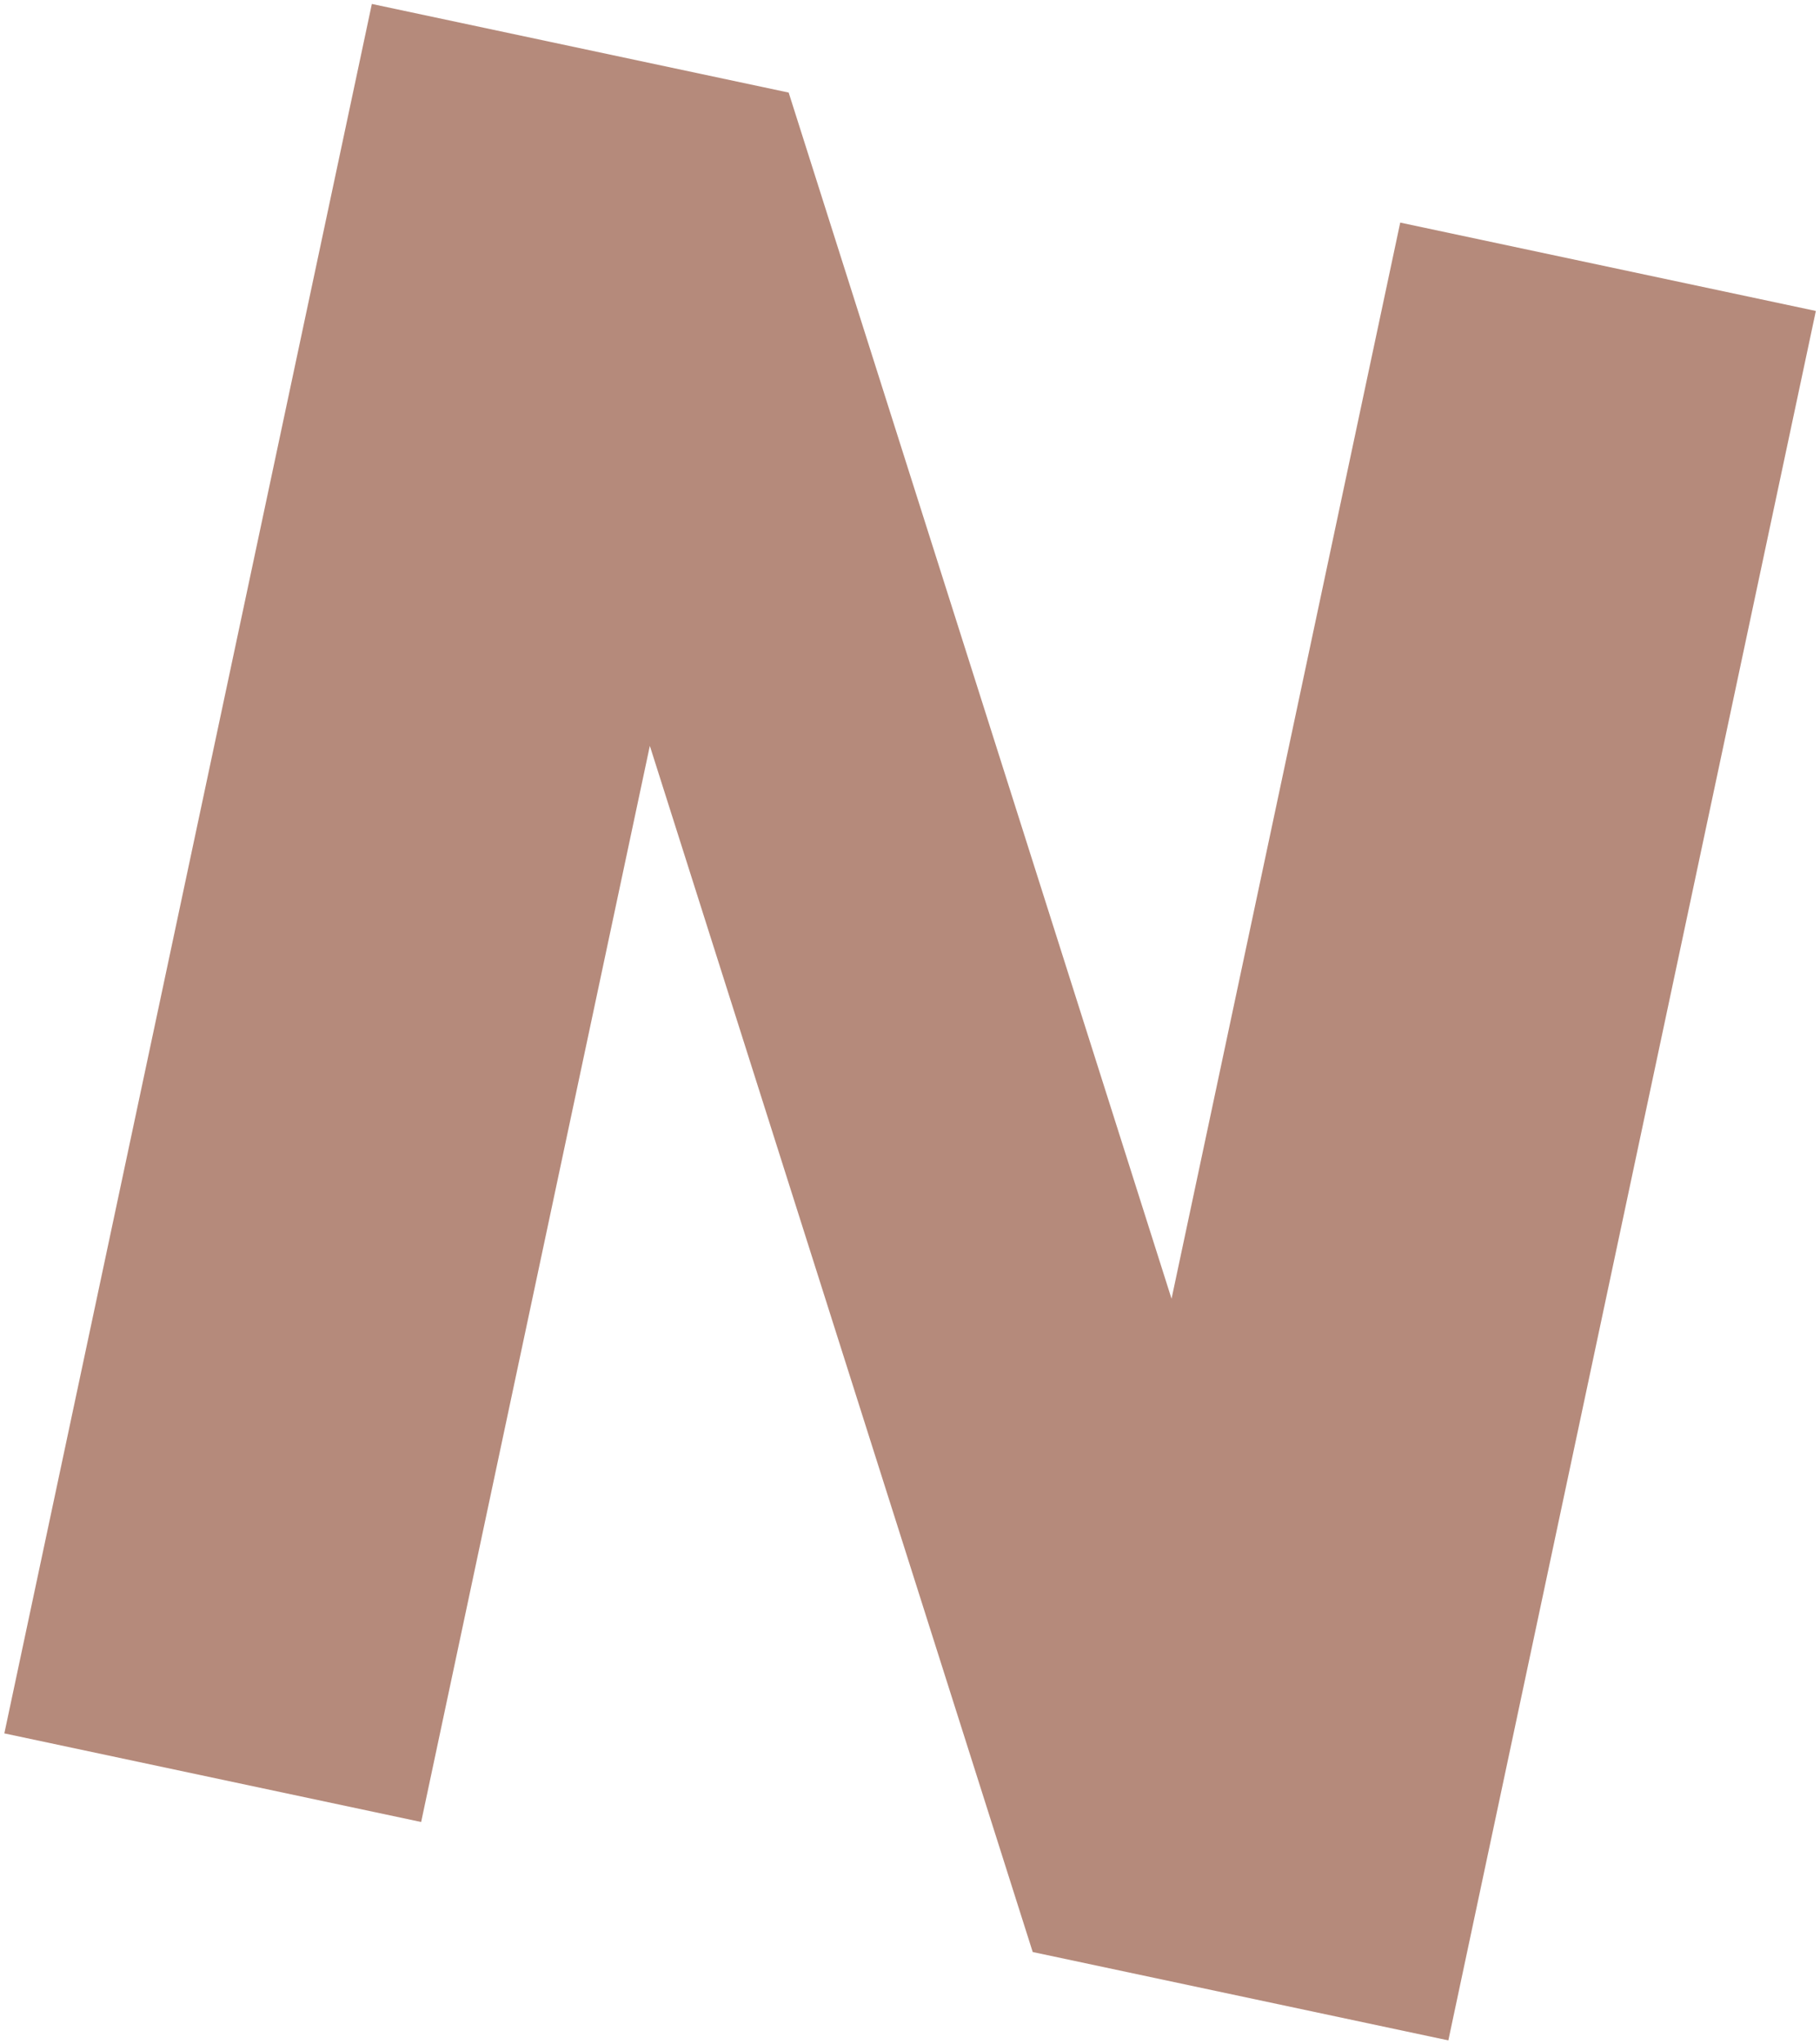
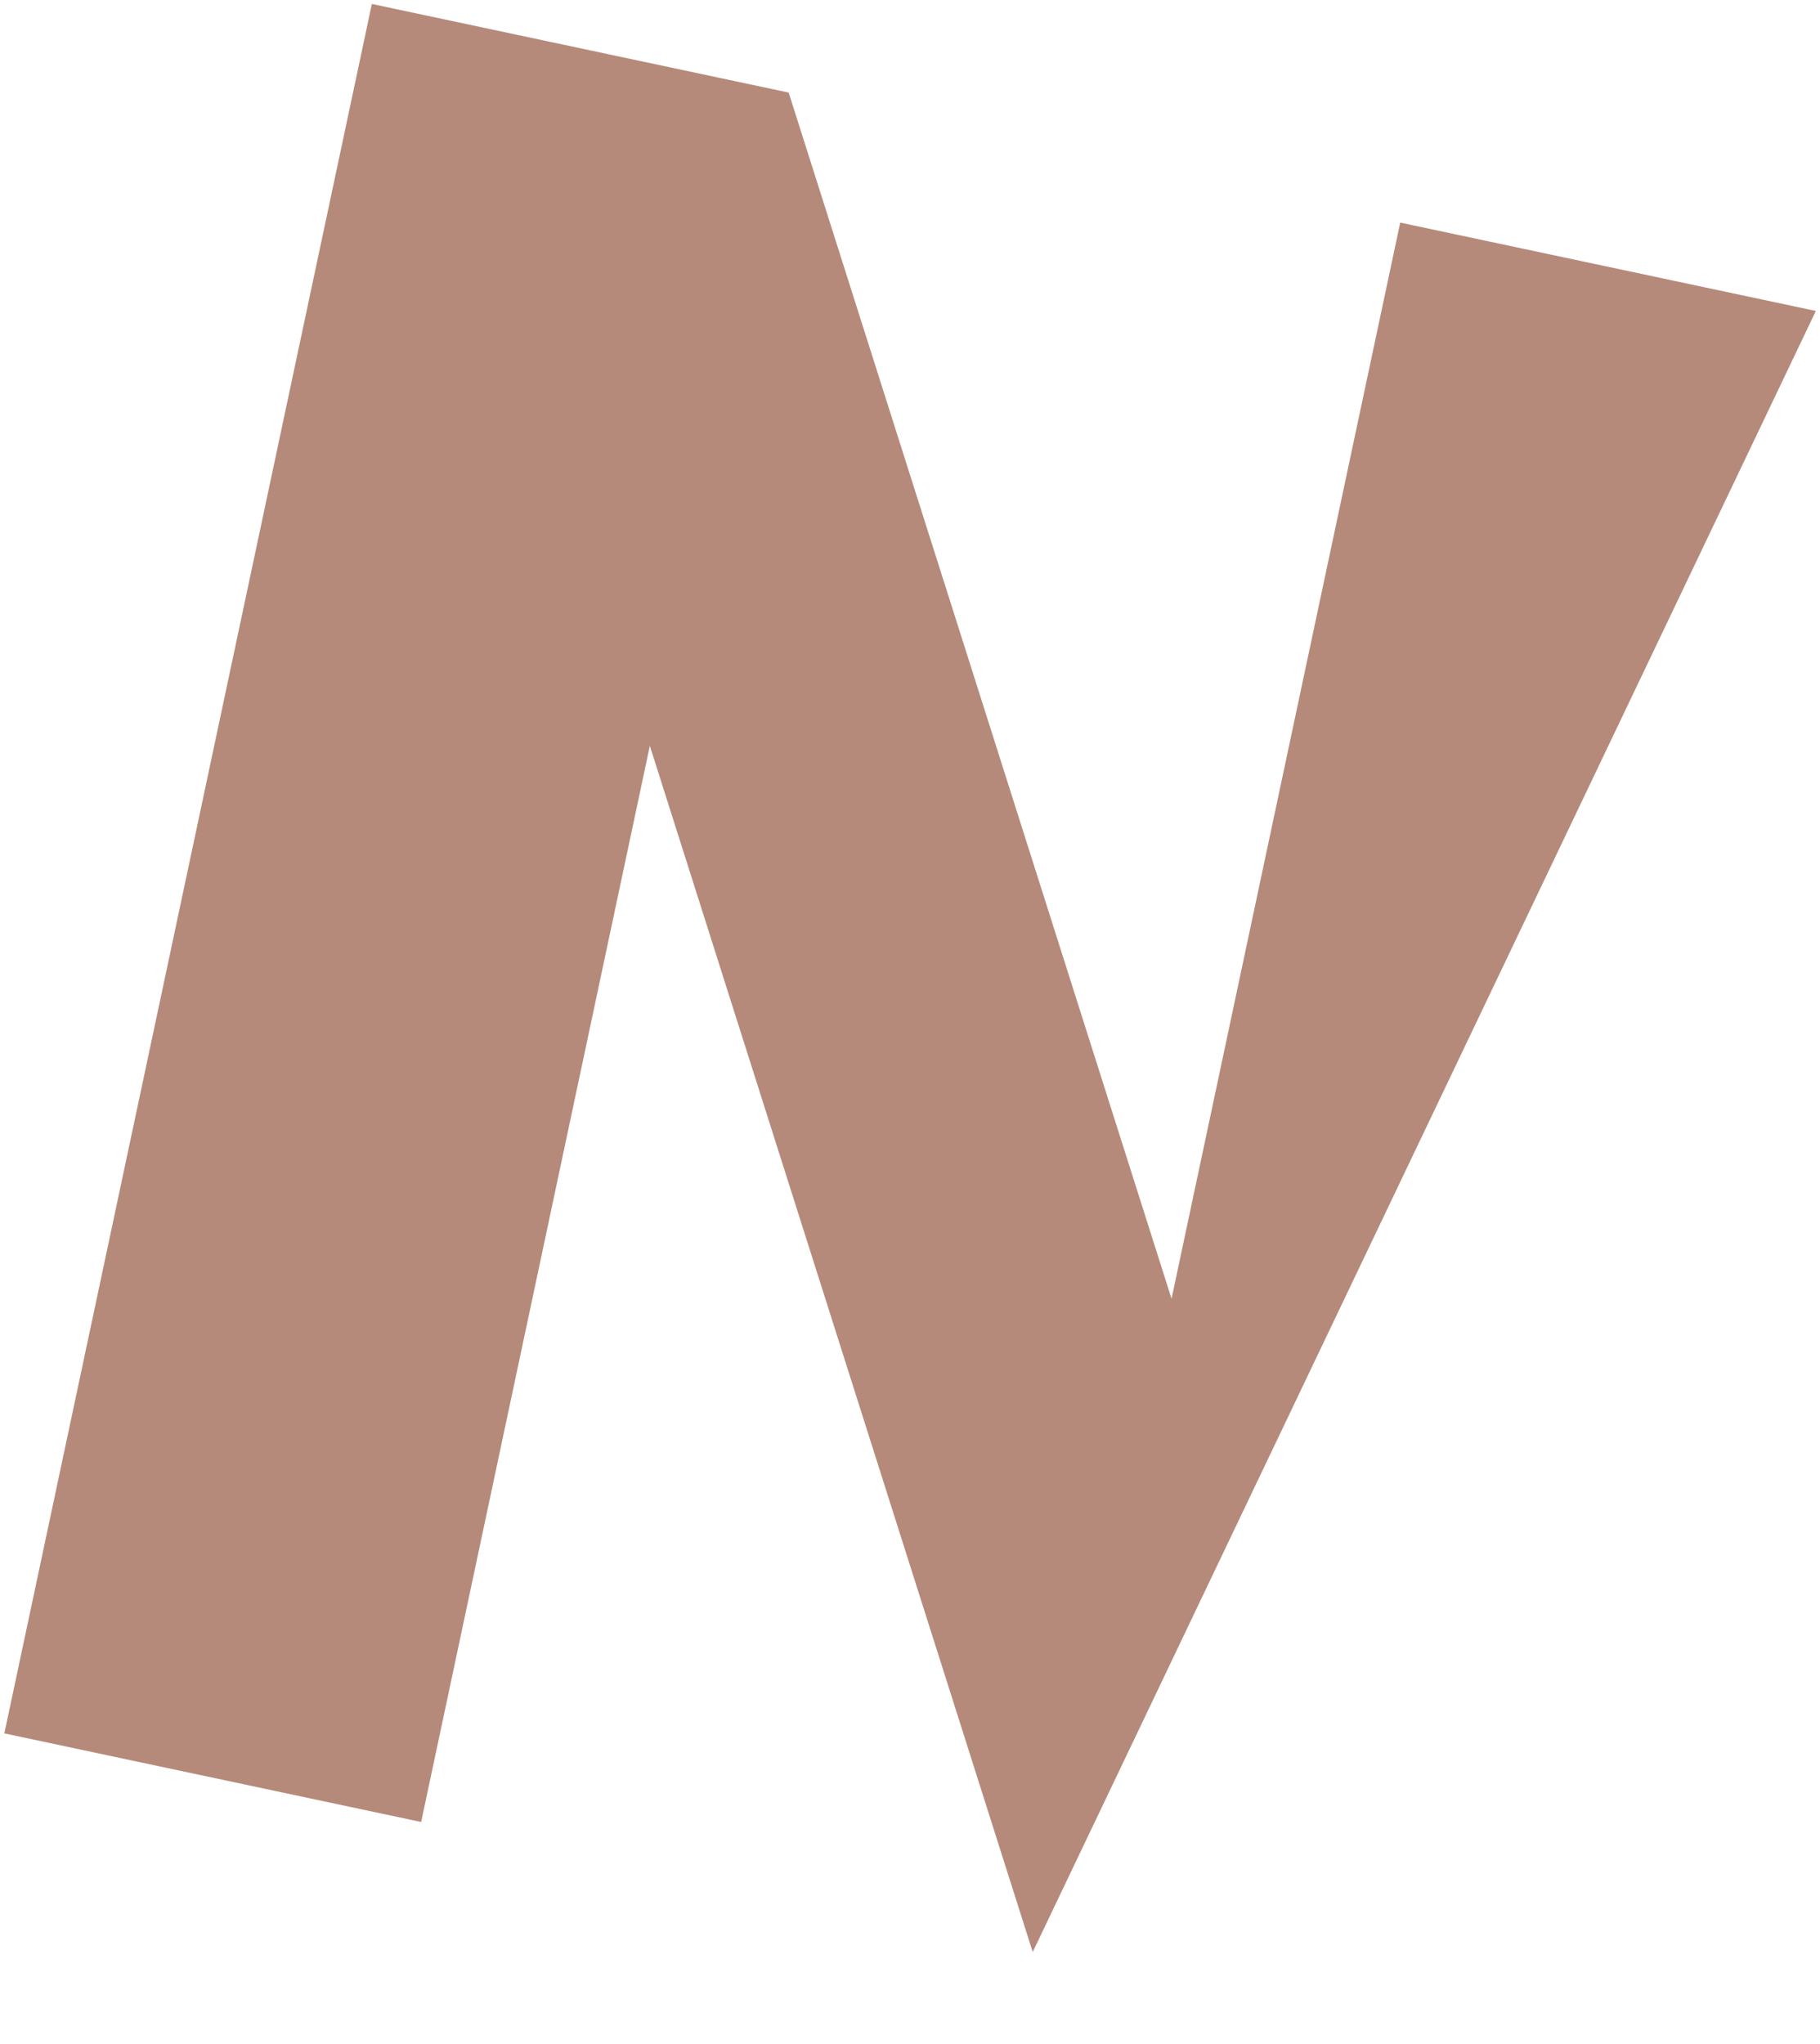
<svg xmlns="http://www.w3.org/2000/svg" width="366" height="411" viewBox="0 0 366 411" fill="none">
-   <path d="M365.166 62.518L291.26 410.219L207.678 392.453L130.682 149.954L84.693 366.311L0.873 348.495L74.779 0.794L158.599 18.611L235.596 261.11L281.584 44.752L365.166 62.518Z" fill="#B58A7B" />
+   <path d="M365.166 62.518L207.678 392.453L130.682 149.954L84.693 366.311L0.873 348.495L74.779 0.794L158.599 18.611L235.596 261.11L281.584 44.752L365.166 62.518Z" fill="#B58A7B" />
</svg>